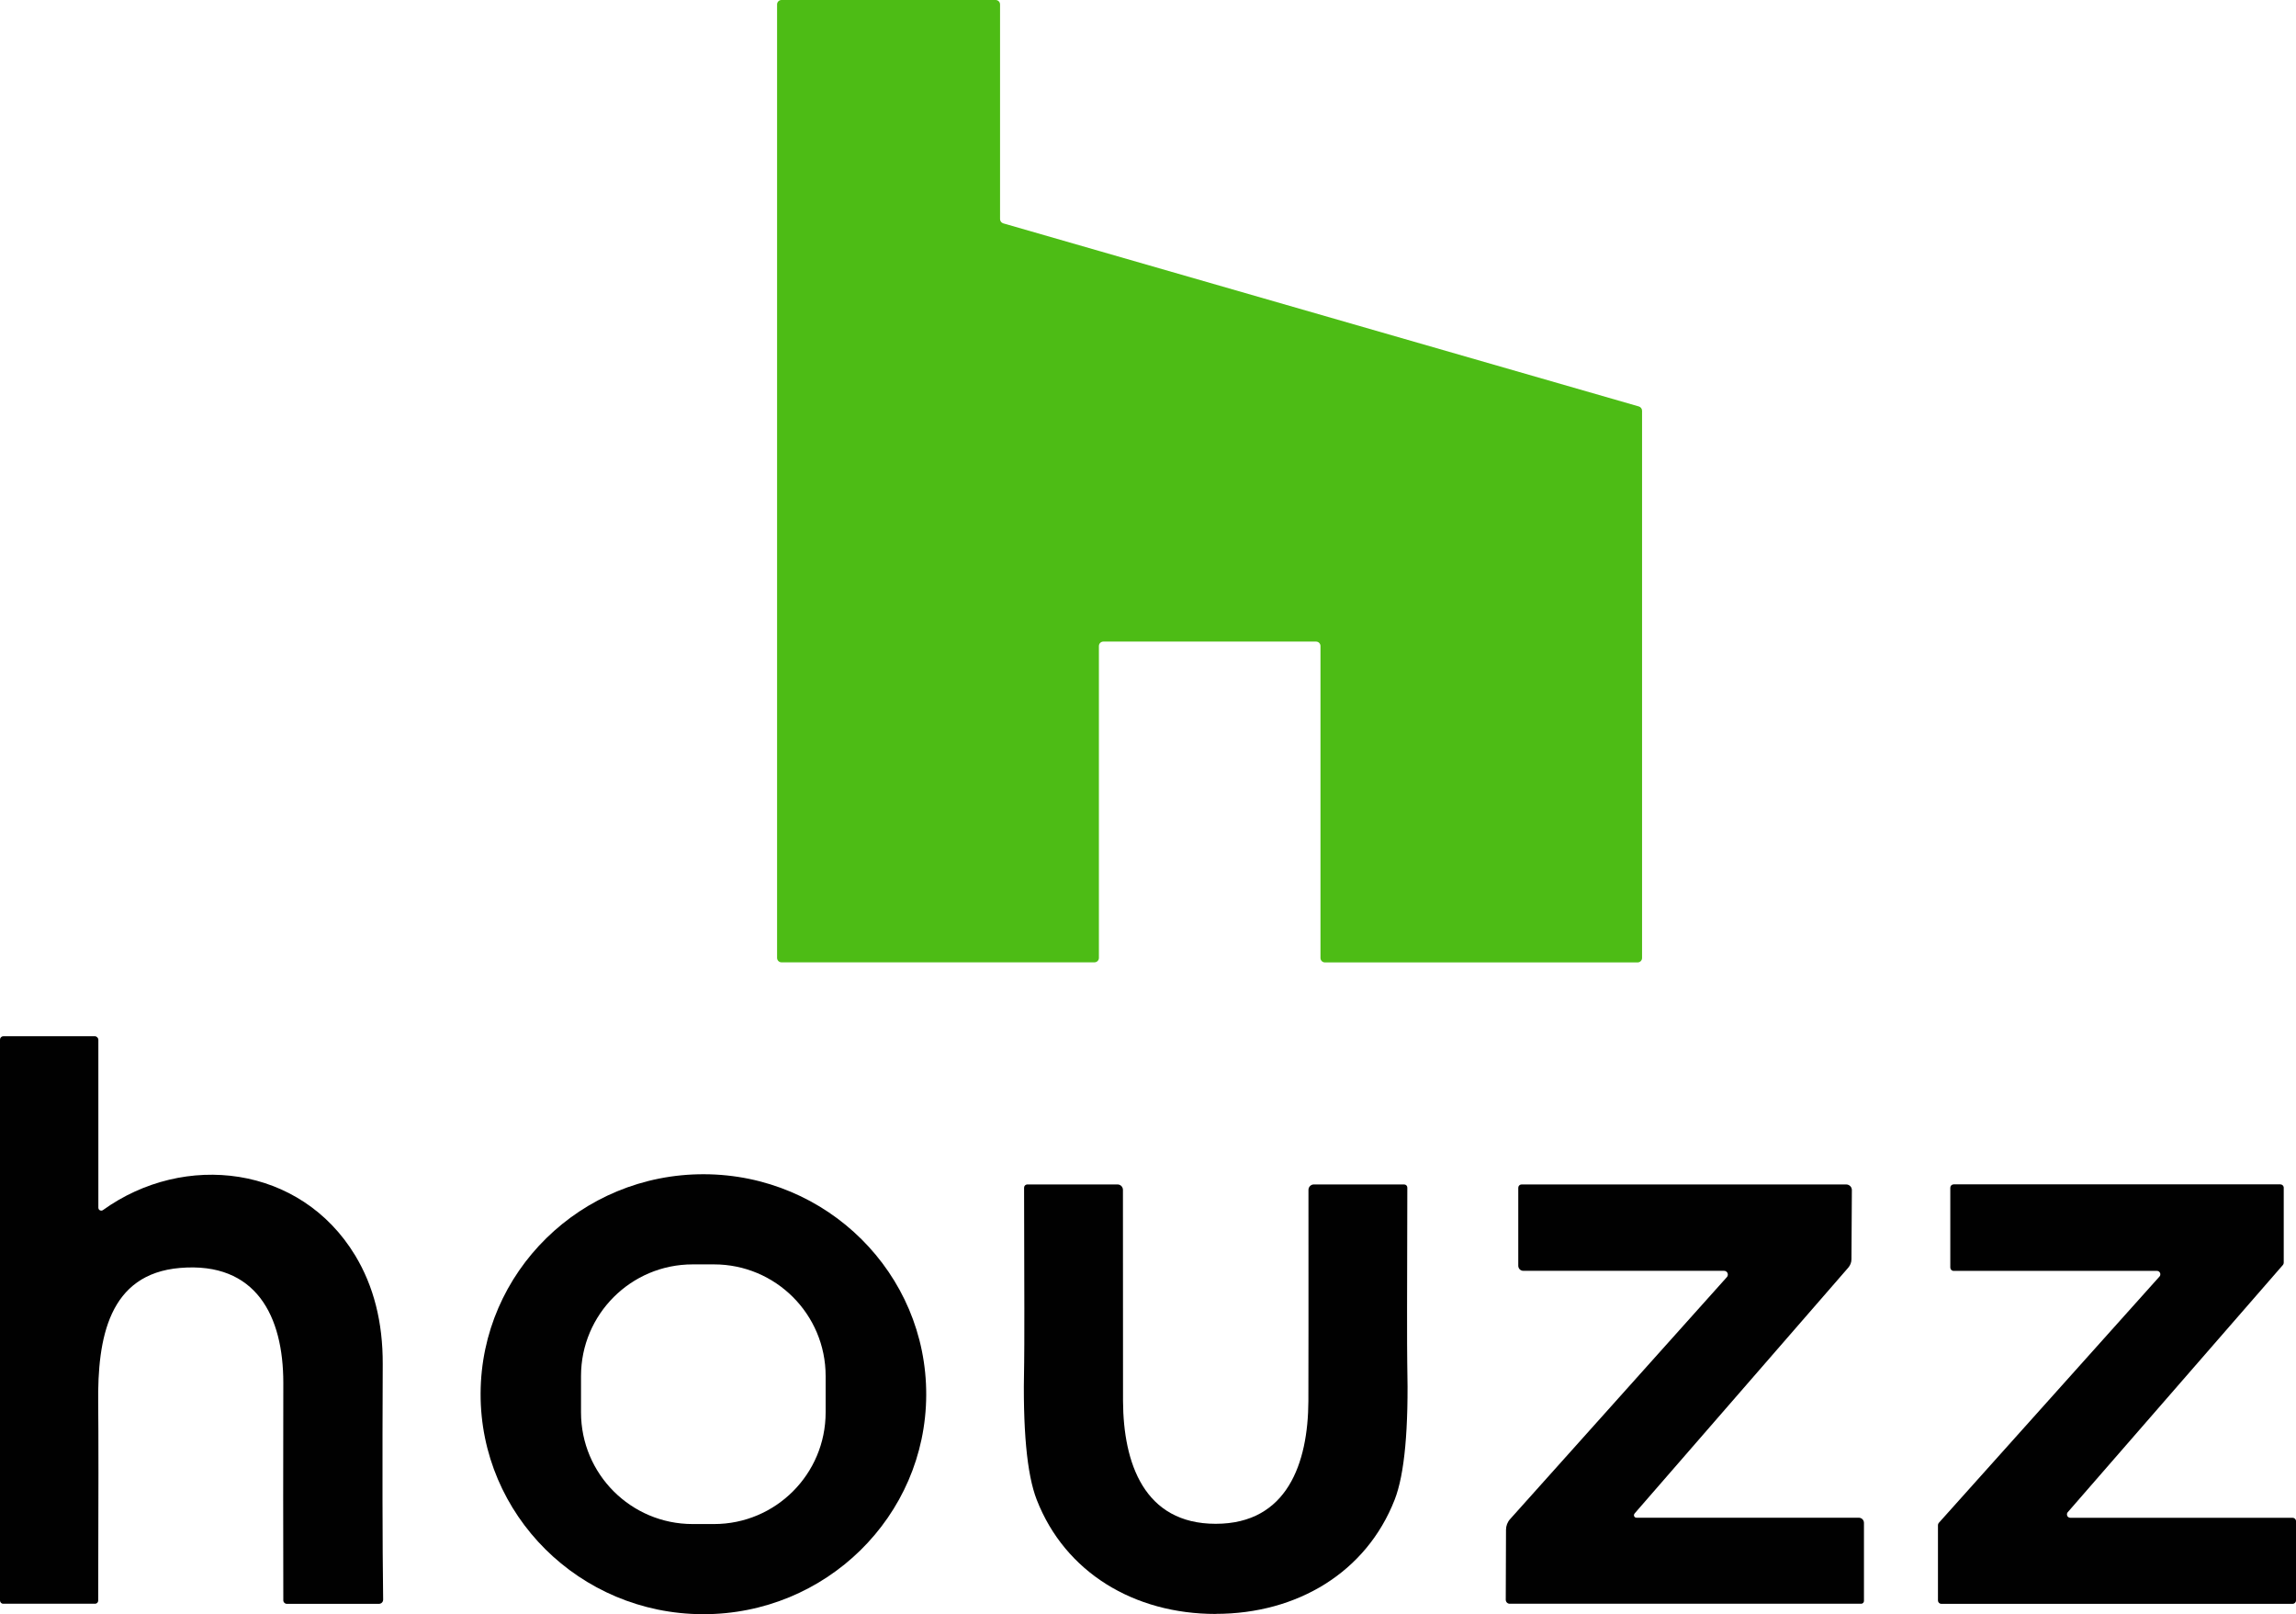
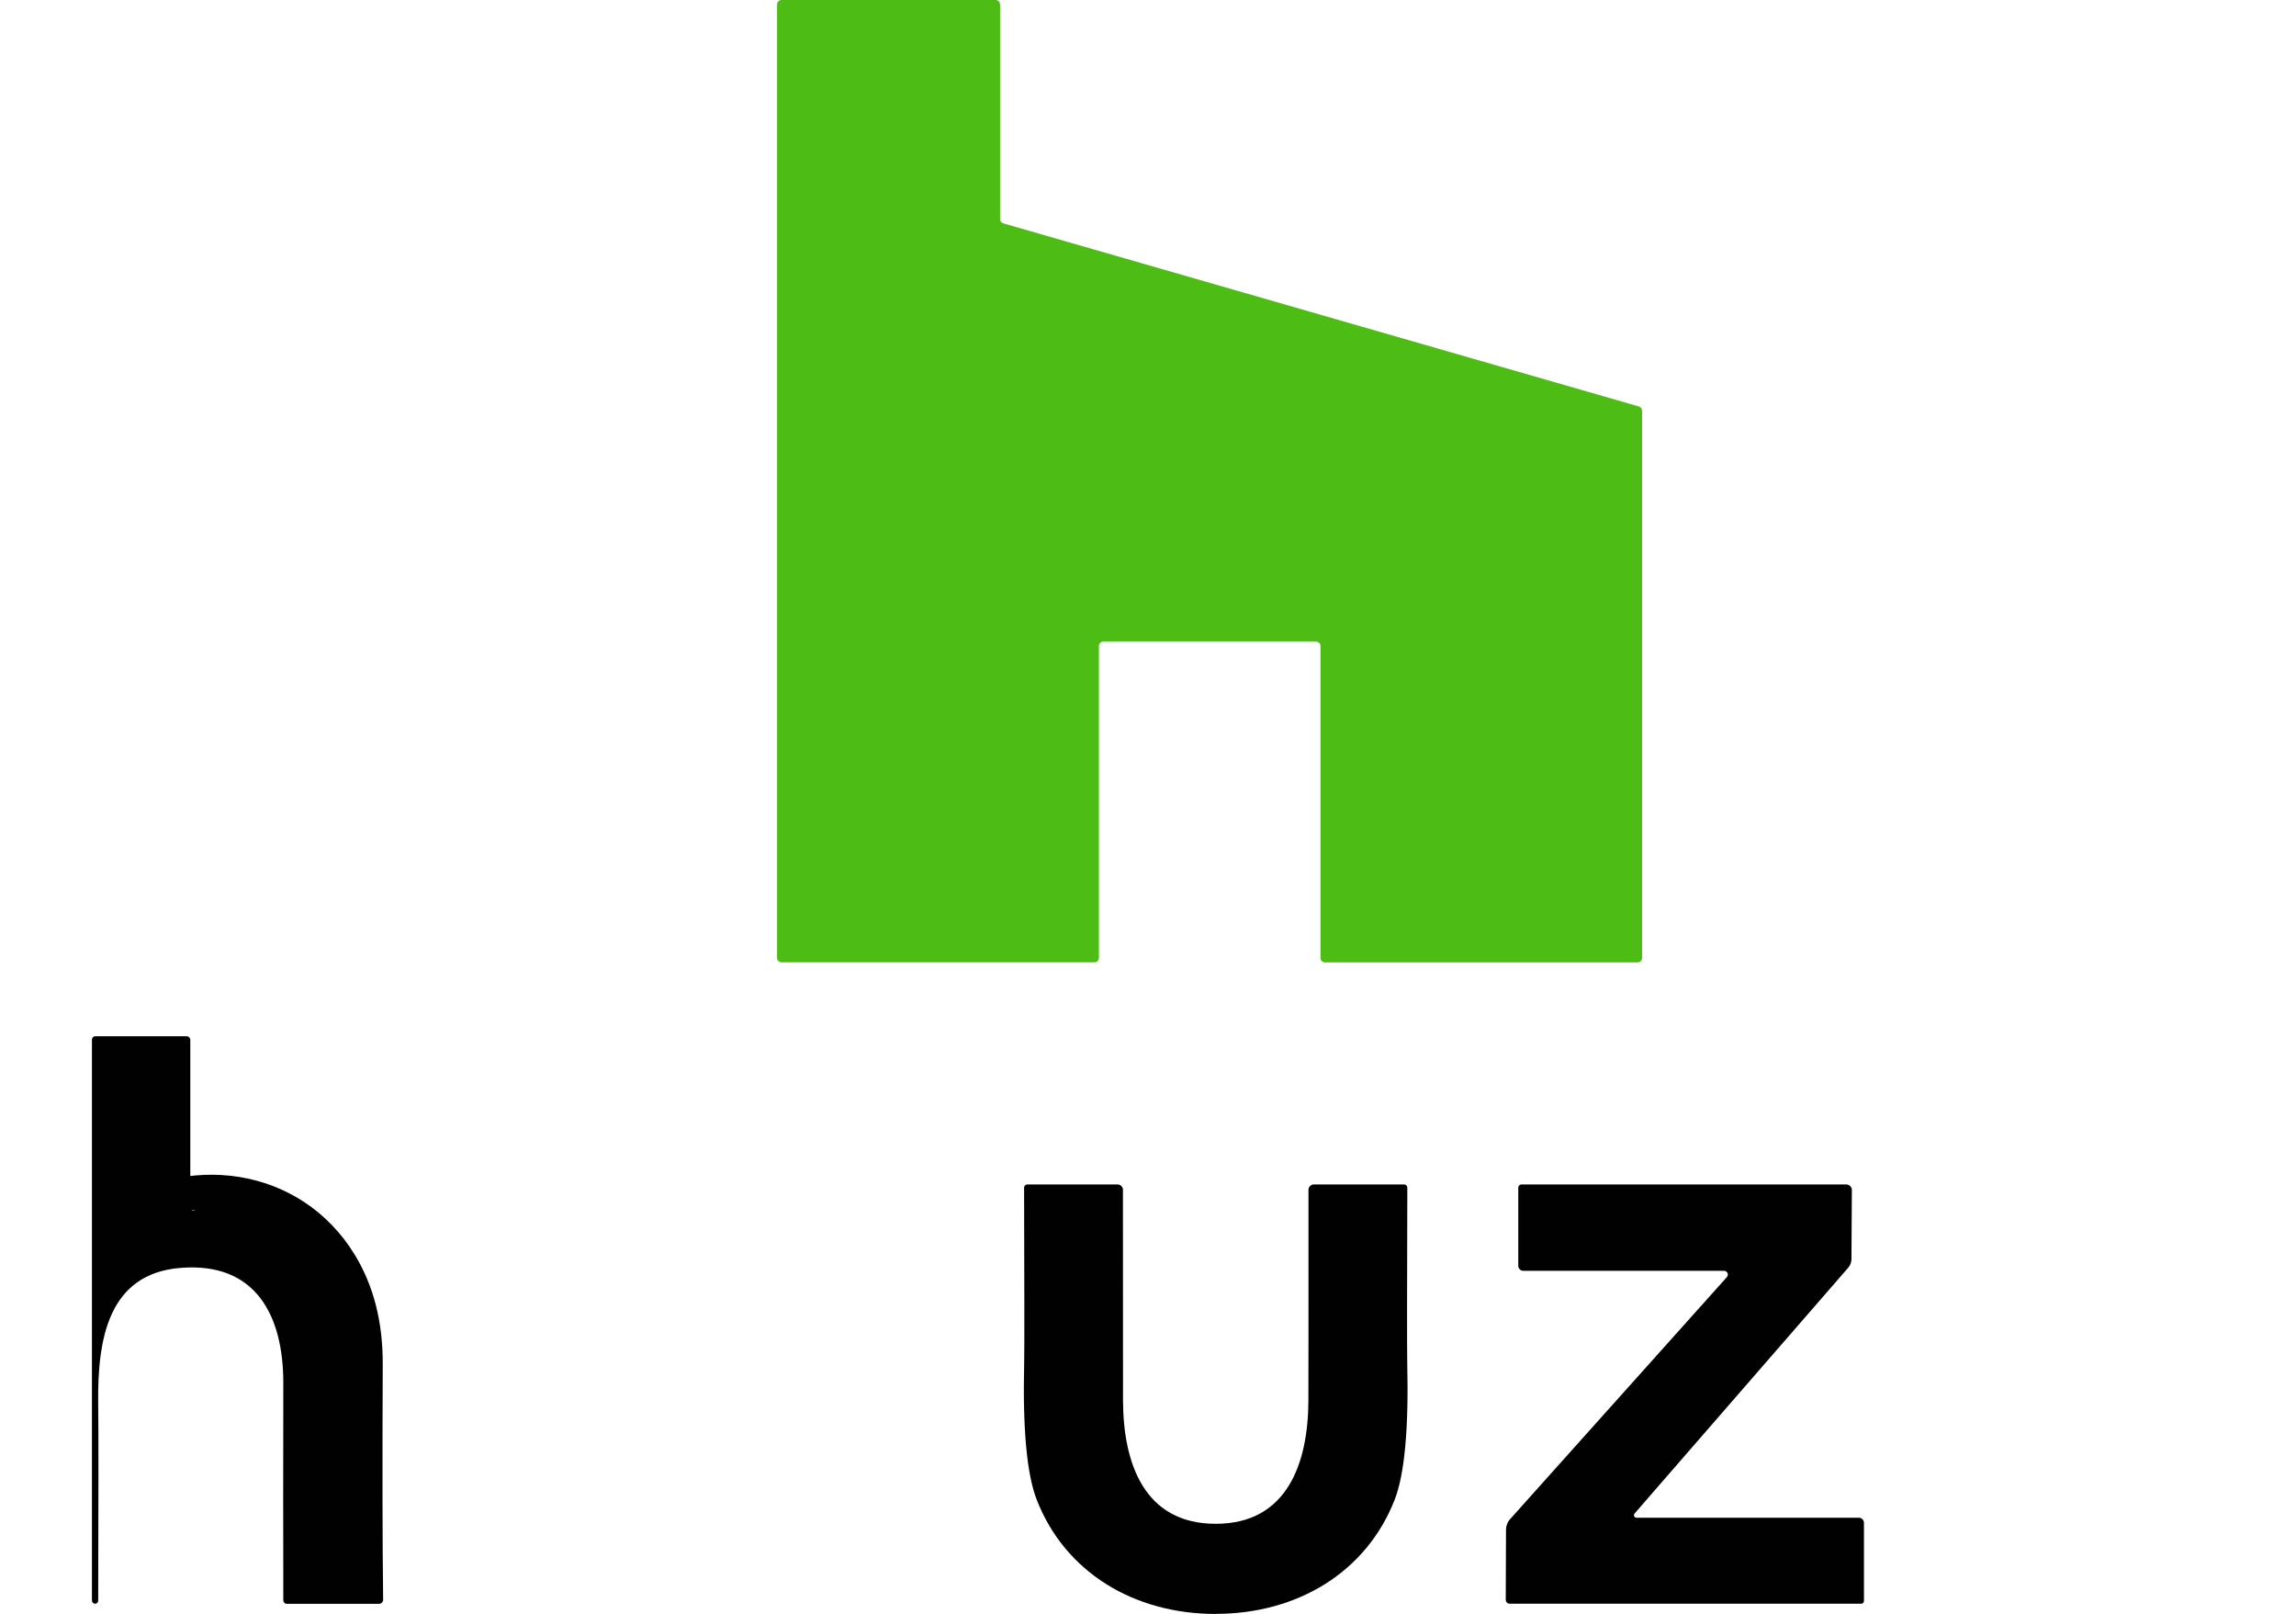
<svg xmlns="http://www.w3.org/2000/svg" id="Capa_2" data-name="Capa 2" viewBox="0 0 278.95 196.07">
  <defs>
    <style>      .cls-1 {        fill: #4dbc15;      }      .cls-2 {        fill: #010101;      }    </style>
  </defs>
  <g id="Capa_1-2" data-name="Capa 1">
    <g>
      <path class="cls-1" d="M159.89,77.93h-25.84c-.3,0-.54.24-.54.54h0v37.88c0,.3-.24.54-.54.54h-38.02c-.3,0-.54-.24-.54-.54V.54c0-.3.24-.54.54-.54h26.01c.3,0,.54.24.54.54h0v26.07c0,.24.16.45.39.52l77.22,22.24c.23.07.39.28.39.52v66.47c0,.3-.24.54-.54.54h-37.99c-.3,0-.54-.24-.54-.54h0v-37.89c0-.3-.24-.54-.54-.54Z" />
-       <path class="cls-2" d="M12.5,146.99c9.91-7.13,24.01-5.46,30.65,5.5,2.25,3.72,3.37,8.12,3.35,13.21-.05,12.2-.04,21.73.05,28.6,0,.28-.21.5-.49.51,0,0,0,0-.01,0h-11.21c-.23,0-.42-.19-.42-.42h0c-.02-7.82-.02-16.63,0-26.43,0-8.07-3.28-14.72-12.53-13.95-8.68.72-10.06,8.52-9.96,16.45.04,3.31.04,11.3,0,23.97,0,.2-.17.37-.37.37H.39c-.22,0-.39-.18-.39-.4v-68.12c0-.23.18-.41.41-.41h11.1c.24,0,.44.2.44.44h0v20.4c0,.19.16.35.36.34.07,0,.14-.02.19-.06Z" />
-       <path class="cls-2" d="M58.39,169.26c.05-14.76,12.21-26.68,27.16-26.63,14.95.05,27.03,12.06,26.98,26.81s-12.21,26.68-27.16,26.63c-14.95-.05-27.03-12.06-26.98-26.81ZM100.31,167.14c0-7.49-6.07-13.56-13.56-13.56h-2.6c-7.49,0-13.56,6.07-13.56,13.56v4.42c0,7.49,6.07,13.56,13.56,13.56h2.6c7.49,0,13.56-6.07,13.56-13.56v-4.42Z" />
+       <path class="cls-2" d="M12.5,146.99c9.91-7.13,24.01-5.46,30.65,5.5,2.25,3.72,3.37,8.12,3.35,13.21-.05,12.2-.04,21.73.05,28.6,0,.28-.21.5-.49.51,0,0,0,0-.01,0h-11.21c-.23,0-.42-.19-.42-.42h0c-.02-7.82-.02-16.63,0-26.43,0-8.07-3.28-14.72-12.53-13.95-8.68.72-10.06,8.52-9.96,16.45.04,3.31.04,11.3,0,23.97,0,.2-.17.37-.37.37c-.22,0-.39-.18-.39-.4v-68.12c0-.23.18-.41.41-.41h11.1c.24,0,.44.2.44.44h0v20.4c0,.19.16.35.36.34.07,0,.14-.02.19-.06Z" />
      <path class="cls-2" d="M147.7,196.04c-9.92,0-18.3-5.05-21.74-13.86-1.21-3.09-1.72-8.64-1.53-16.66.03-1.64.03-8.73-.01-21.26,0-.21.16-.38.38-.39,0,0,0,0,.01,0h10.97c.36,0,.65.3.65.66,0,13.89,0,22.44.01,25.67.04,7.5,2.55,14.89,11.26,14.89s11.22-7.39,11.26-14.89c.01-3.23.02-11.78.01-25.67,0-.36.29-.66.65-.66h10.97c.22,0,.39.17.39.38,0,0,0,0,0,0-.04,12.53-.04,19.62-.01,21.26.19,8.02-.32,13.57-1.53,16.66-3.44,8.8-11.82,13.86-21.74,13.86Z" />
      <path class="cls-2" d="M198.59,183.85c-.11.12-.1.31.02.42.05.05.12.08.2.08h27.02c.35,0,.63.28.63.63v9.51c-.02.17-.16.31-.33.31h-42.69c-.28.01-.5-.21-.5-.49,0,0,0,0,0-.01l.03-8.48c0-.48.18-.95.5-1.3l26.33-29.39c.17-.19.16-.48-.03-.65-.08-.08-.2-.12-.31-.12h-24.38c-.34.01-.62-.27-.62-.61h0v-9.48c0-.22.18-.4.4-.4h39.43c.39,0,.7.3.7.68,0,0,0,0,0,0l-.05,8.4c0,.38-.14.74-.38,1.02l-25.97,29.87Z" />
-       <path class="cls-2" d="M278.95,184.77v9.63c0,.23-.18.41-.41.41h-42.68c-.23,0-.41-.18-.41-.41h0v-9.14c0-.1.03-.2.1-.28l26.82-29.93c.15-.17.13-.43-.04-.58-.08-.07-.17-.1-.27-.1h-24.7c-.23,0-.41-.18-.41-.41h0v-9.69c0-.23.18-.41.41-.41h39.69c.23,0,.41.18.41.41v9.11c0,.1-.04.2-.1.27l-26.14,30.03c-.15.17-.13.43.04.58.08.07.17.1.27.1h27.01c.23,0,.41.18.41.41Z" />
    </g>
  </g>
</svg>